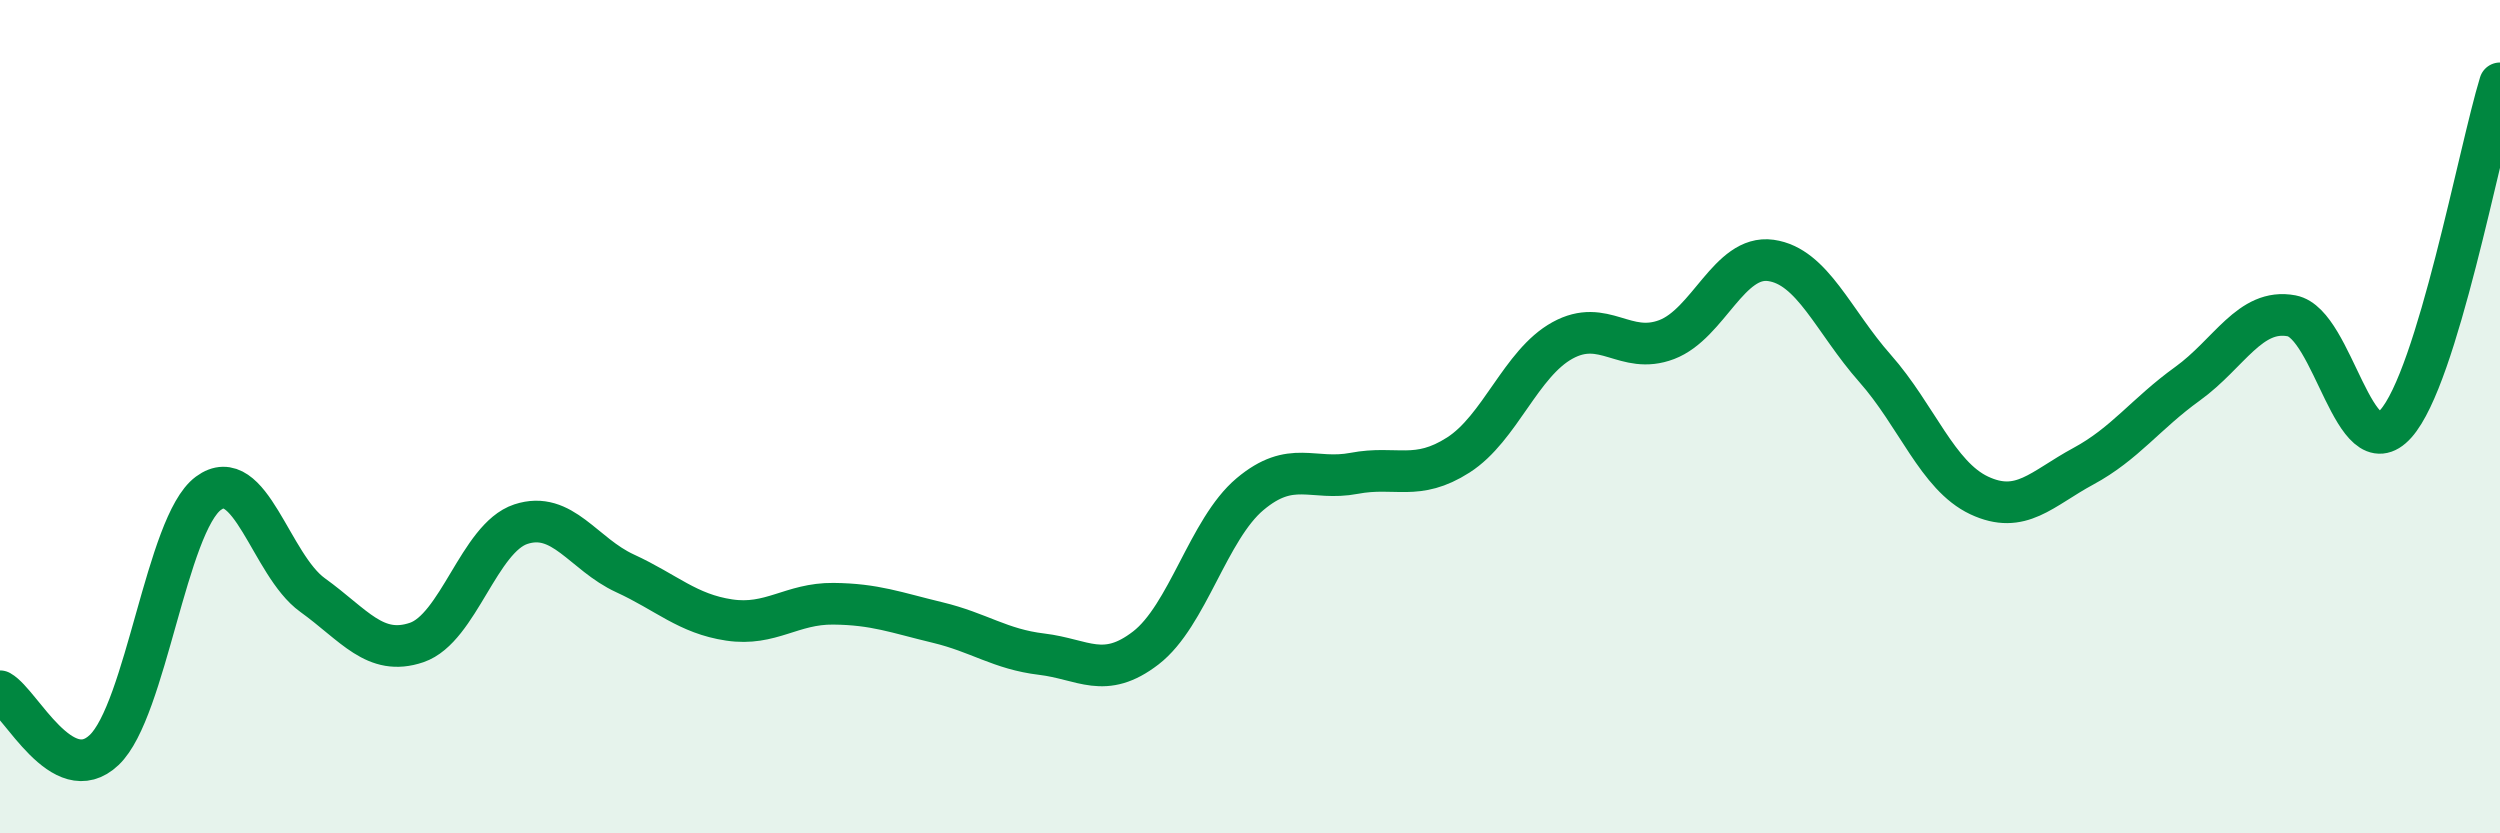
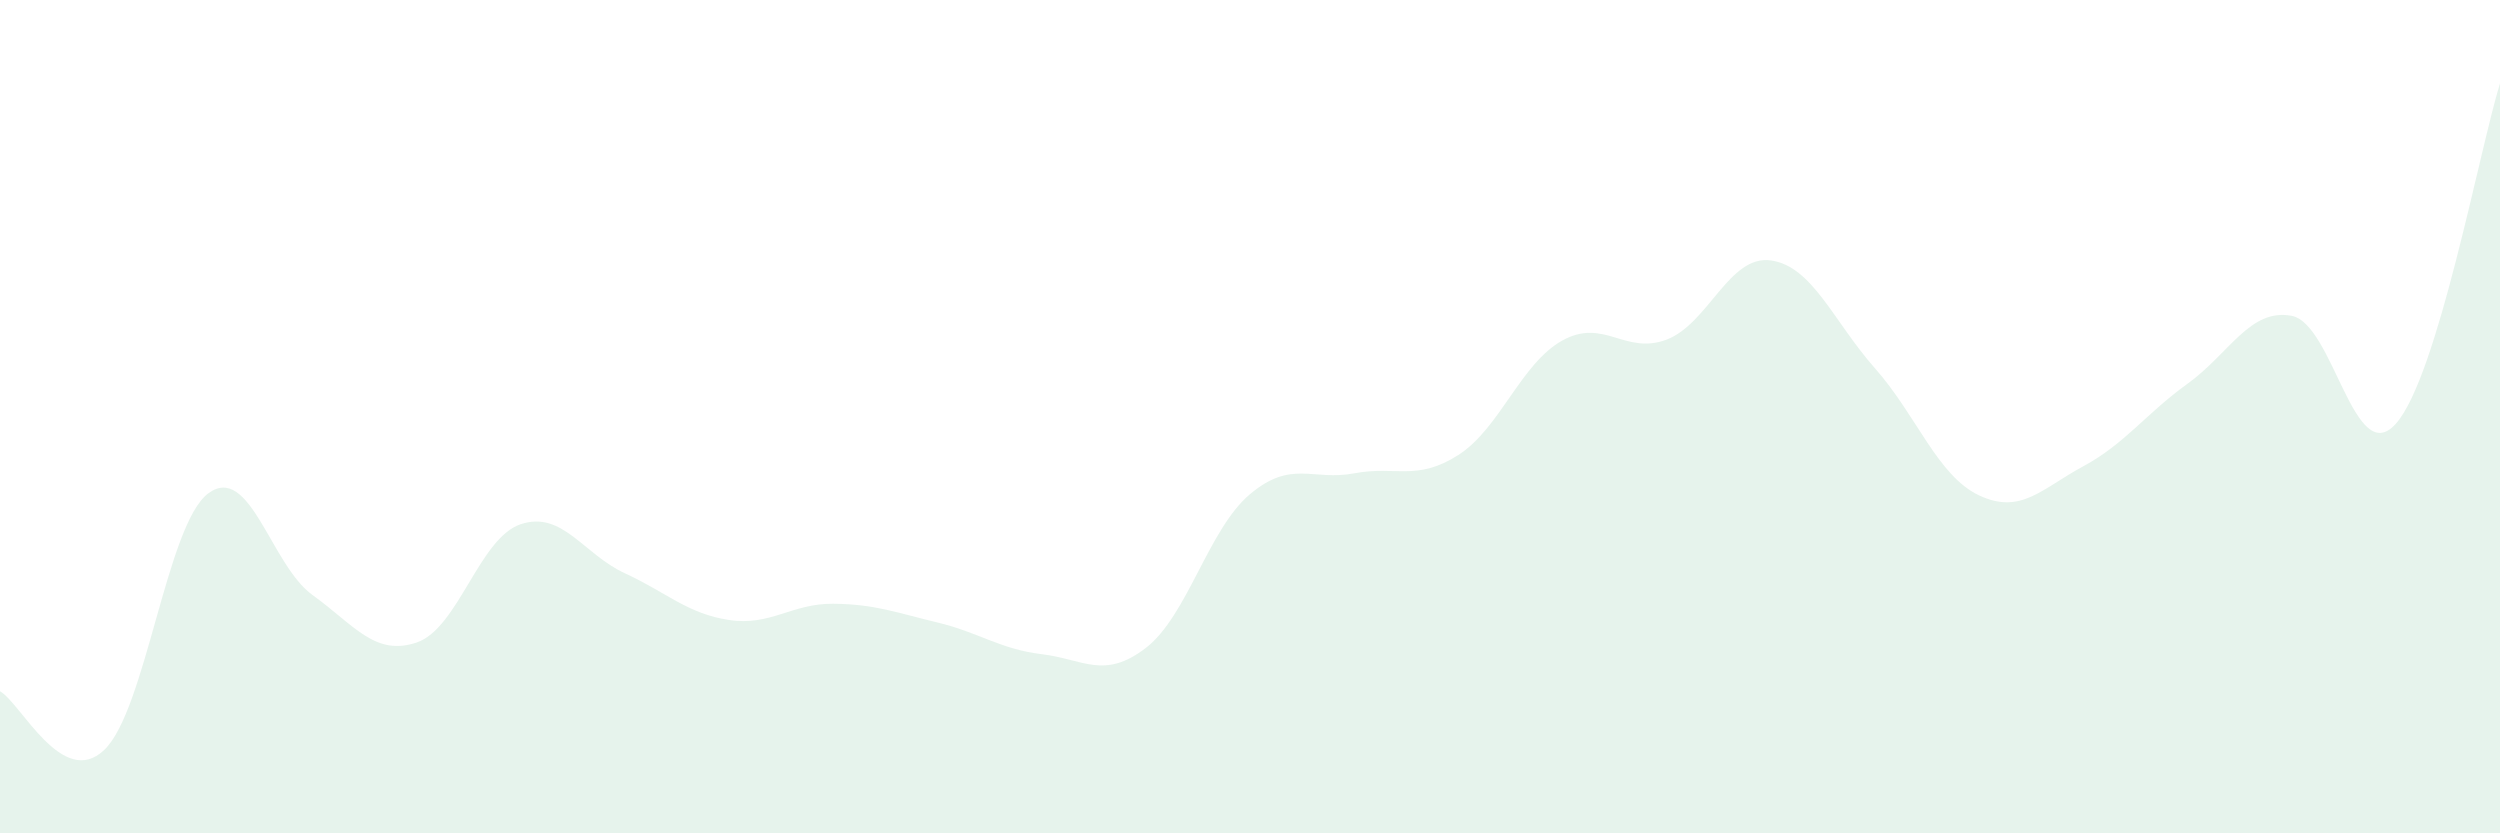
<svg xmlns="http://www.w3.org/2000/svg" width="60" height="20" viewBox="0 0 60 20">
  <path d="M 0,16.59 C 0.5,16.87 1.5,18.95 2.5,18 C 3.5,17.05 4,12.58 5,11.84 C 6,11.1 6.5,13.56 7.5,14.28 C 8.5,15 9,15.76 10,15.42 C 11,15.08 11.5,12.91 12.5,12.58 C 13.5,12.25 14,13.3 15,13.76 C 16,14.22 16.5,14.73 17.5,14.88 C 18.5,15.03 19,14.48 20,14.49 C 21,14.5 21.5,14.7 22.5,14.94 C 23.5,15.18 24,15.58 25,15.7 C 26,15.82 26.5,16.32 27.5,15.55 C 28.5,14.78 29,12.7 30,11.86 C 31,11.02 31.5,11.55 32.5,11.36 C 33.5,11.17 34,11.56 35,10.92 C 36,10.28 36.5,8.72 37.5,8.17 C 38.5,7.62 39,8.53 40,8.15 C 41,7.77 41.5,6.11 42.5,6.25 C 43.5,6.39 44,7.71 45,8.84 C 46,9.97 46.5,11.42 47.5,11.89 C 48.5,12.36 49,11.73 50,11.19 C 51,10.65 51.5,9.93 52.5,9.21 C 53.5,8.49 54,7.39 55,7.58 C 56,7.77 56.5,11.29 57.5,10.17 C 58.5,9.05 59.5,3.63 60,2L60 20L0 20Z" fill="#008740" opacity="0.1" stroke-linecap="round" stroke-linejoin="round" />
-   <path d="M 0,16.59 C 0.5,16.87 1.5,18.95 2.5,18 C 3.5,17.05 4,12.58 5,11.84 C 6,11.1 6.5,13.56 7.5,14.28 C 8.5,15 9,15.76 10,15.42 C 11,15.08 11.5,12.91 12.5,12.58 C 13.5,12.25 14,13.3 15,13.76 C 16,14.22 16.5,14.73 17.5,14.88 C 18.5,15.03 19,14.48 20,14.49 C 21,14.5 21.5,14.7 22.5,14.94 C 23.5,15.18 24,15.58 25,15.7 C 26,15.82 26.5,16.32 27.5,15.55 C 28.5,14.78 29,12.7 30,11.86 C 31,11.02 31.5,11.55 32.5,11.36 C 33.5,11.17 34,11.56 35,10.92 C 36,10.28 36.5,8.72 37.5,8.17 C 38.5,7.62 39,8.53 40,8.15 C 41,7.77 41.5,6.11 42.5,6.25 C 43.5,6.39 44,7.71 45,8.84 C 46,9.97 46.5,11.42 47.5,11.89 C 48.5,12.36 49,11.73 50,11.19 C 51,10.65 51.5,9.93 52.5,9.21 C 53.5,8.49 54,7.39 55,7.58 C 56,7.77 56.5,11.29 57.5,10.17 C 58.5,9.05 59.5,3.63 60,2" stroke="#008740" stroke-width="1" fill="none" stroke-linecap="round" stroke-linejoin="round" />
</svg>